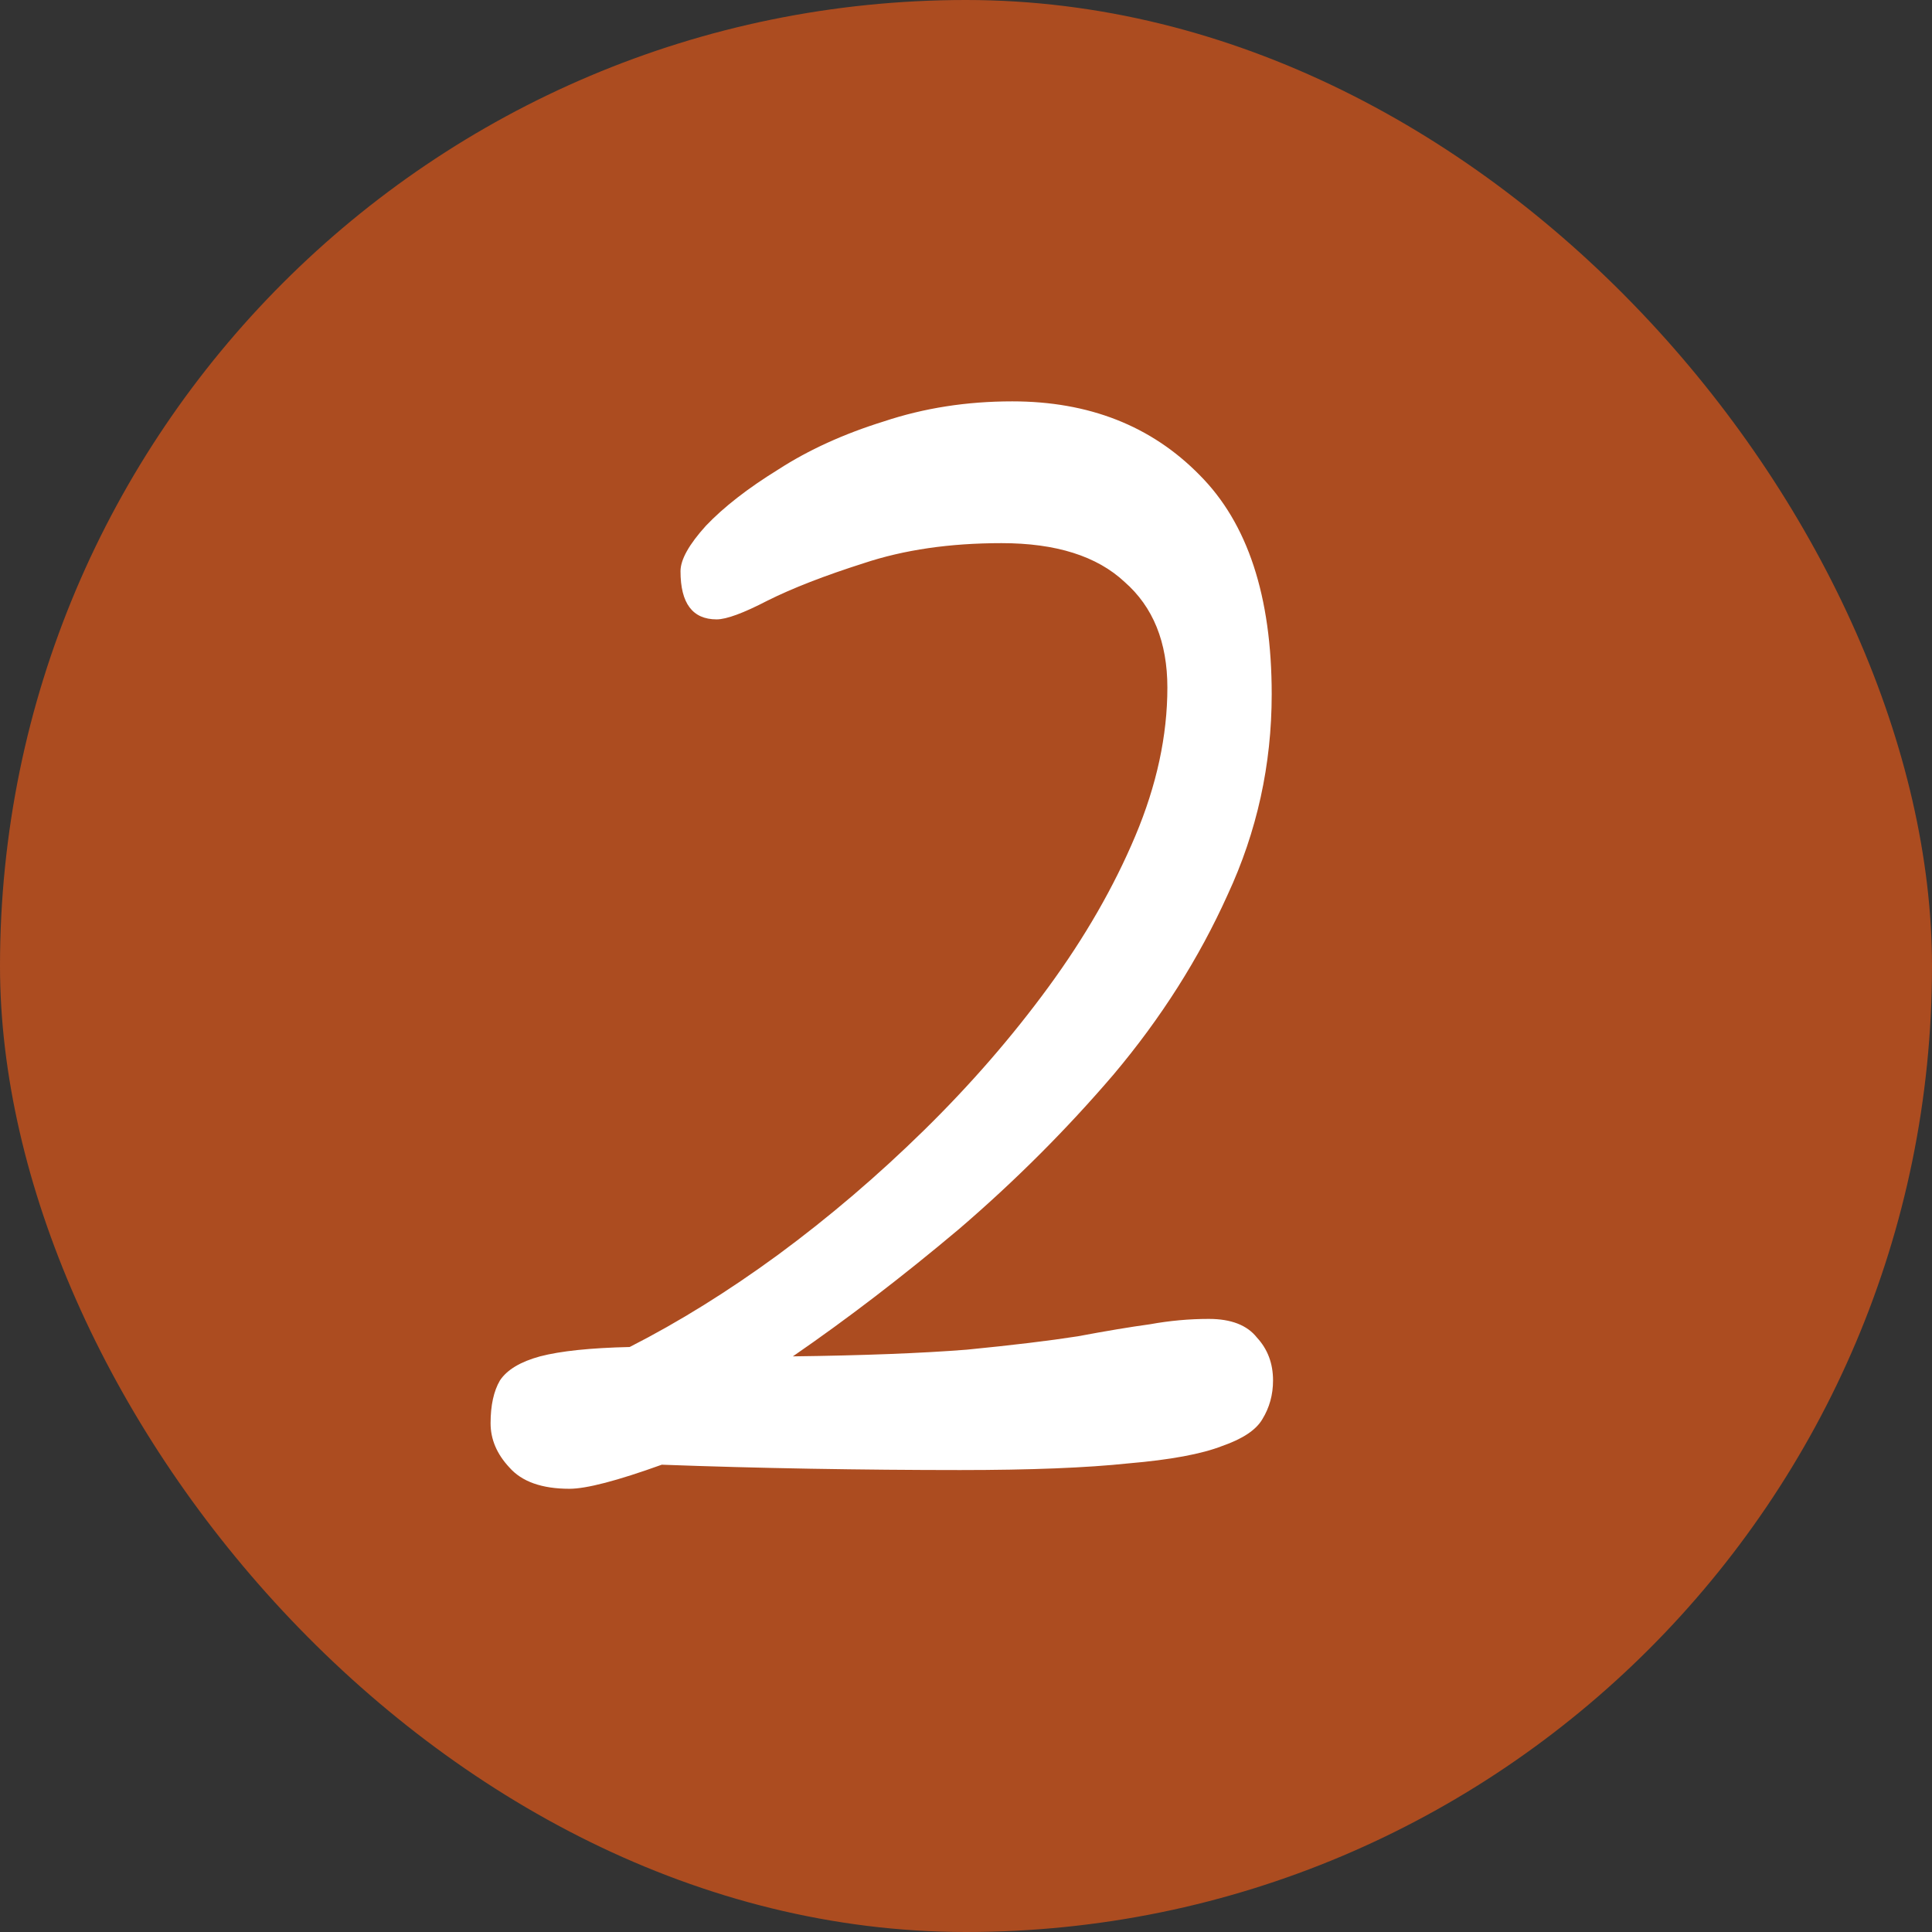
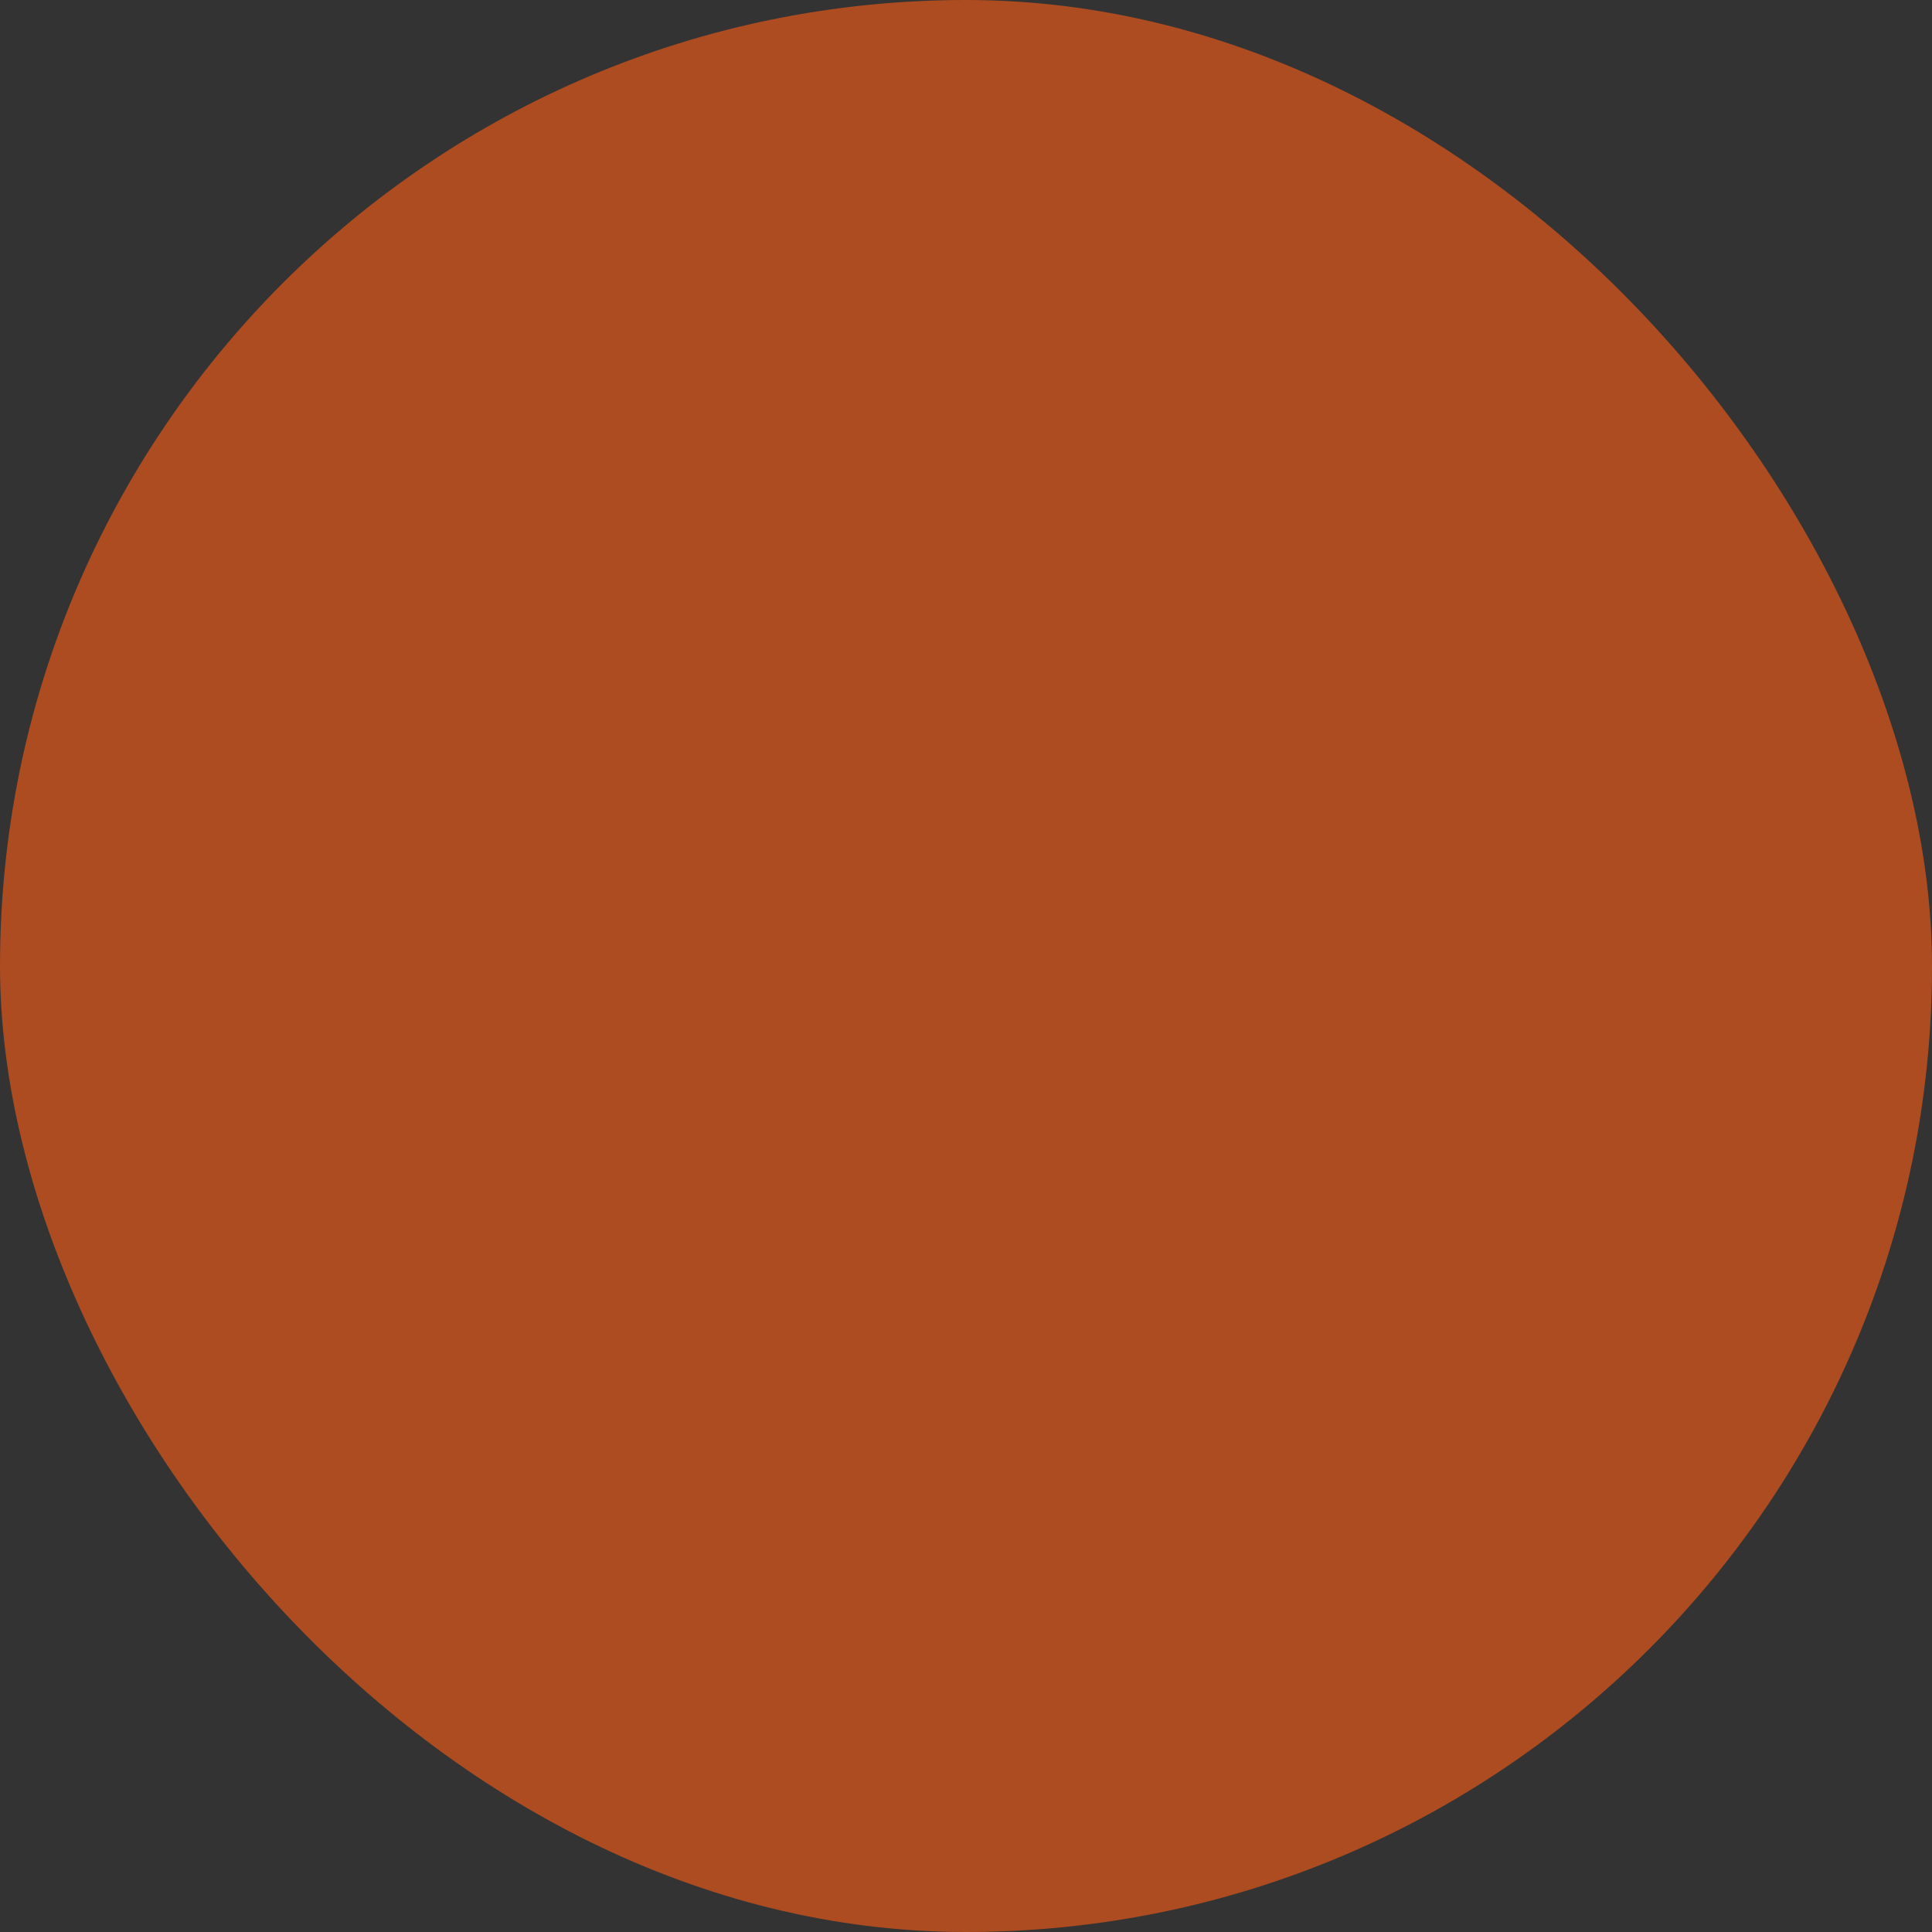
<svg xmlns="http://www.w3.org/2000/svg" width="39" height="39" viewBox="0 0 39 39" fill="none">
  <rect x="0" y="0" width="39" height="39" fill="#333333" stroke="none" />
  <rect width="39" height="39" rx="19.5" fill="#AC4C20" />
-   <path d="M11.496 30.053C10.938 30.053 10.533 29.909 10.281 29.621C10.029 29.351 9.903 29.054 9.903 28.73C9.903 28.37 9.966 28.082 10.092 27.866C10.236 27.65 10.506 27.488 10.902 27.38C11.316 27.272 11.919 27.209 12.711 27.191C13.701 26.687 14.7 26.066 15.708 25.328C16.734 24.572 17.715 23.735 18.651 22.817C19.587 21.899 20.424 20.936 21.162 19.928C21.9 18.92 22.485 17.903 22.917 16.877C23.349 15.851 23.565 14.852 23.565 13.88C23.565 12.962 23.277 12.251 22.701 11.747C22.143 11.225 21.315 10.964 20.217 10.964C19.173 10.964 18.246 11.099 17.436 11.369C16.644 11.621 15.996 11.873 15.492 12.125C15.006 12.377 14.664 12.503 14.466 12.503C13.98 12.503 13.737 12.179 13.737 11.531C13.737 11.297 13.908 10.991 14.25 10.613C14.61 10.235 15.096 9.857 15.708 9.479C16.32 9.083 17.031 8.759 17.841 8.507C18.651 8.237 19.515 8.102 20.433 8.102C21.981 8.102 23.241 8.597 24.213 9.587C25.185 10.559 25.671 12.035 25.671 14.015C25.671 15.437 25.374 16.787 24.78 18.065C24.204 19.343 23.439 20.549 22.485 21.683C21.531 22.799 20.487 23.843 19.353 24.815C18.219 25.769 17.103 26.624 16.005 27.38C17.427 27.362 18.597 27.317 19.515 27.245C20.433 27.155 21.18 27.065 21.756 26.975C22.332 26.867 22.818 26.786 23.214 26.732C23.61 26.66 24.006 26.624 24.402 26.624C24.852 26.624 25.176 26.75 25.374 27.002C25.59 27.236 25.698 27.524 25.698 27.866C25.698 28.154 25.626 28.415 25.482 28.649C25.356 28.865 25.086 29.045 24.672 29.189C24.258 29.351 23.628 29.468 22.782 29.54C21.936 29.63 20.802 29.675 19.38 29.675C18.408 29.675 17.4 29.666 16.356 29.648C15.33 29.63 14.331 29.603 13.359 29.567C12.459 29.891 11.838 30.053 11.496 30.053Z" fill="white" />
</svg>